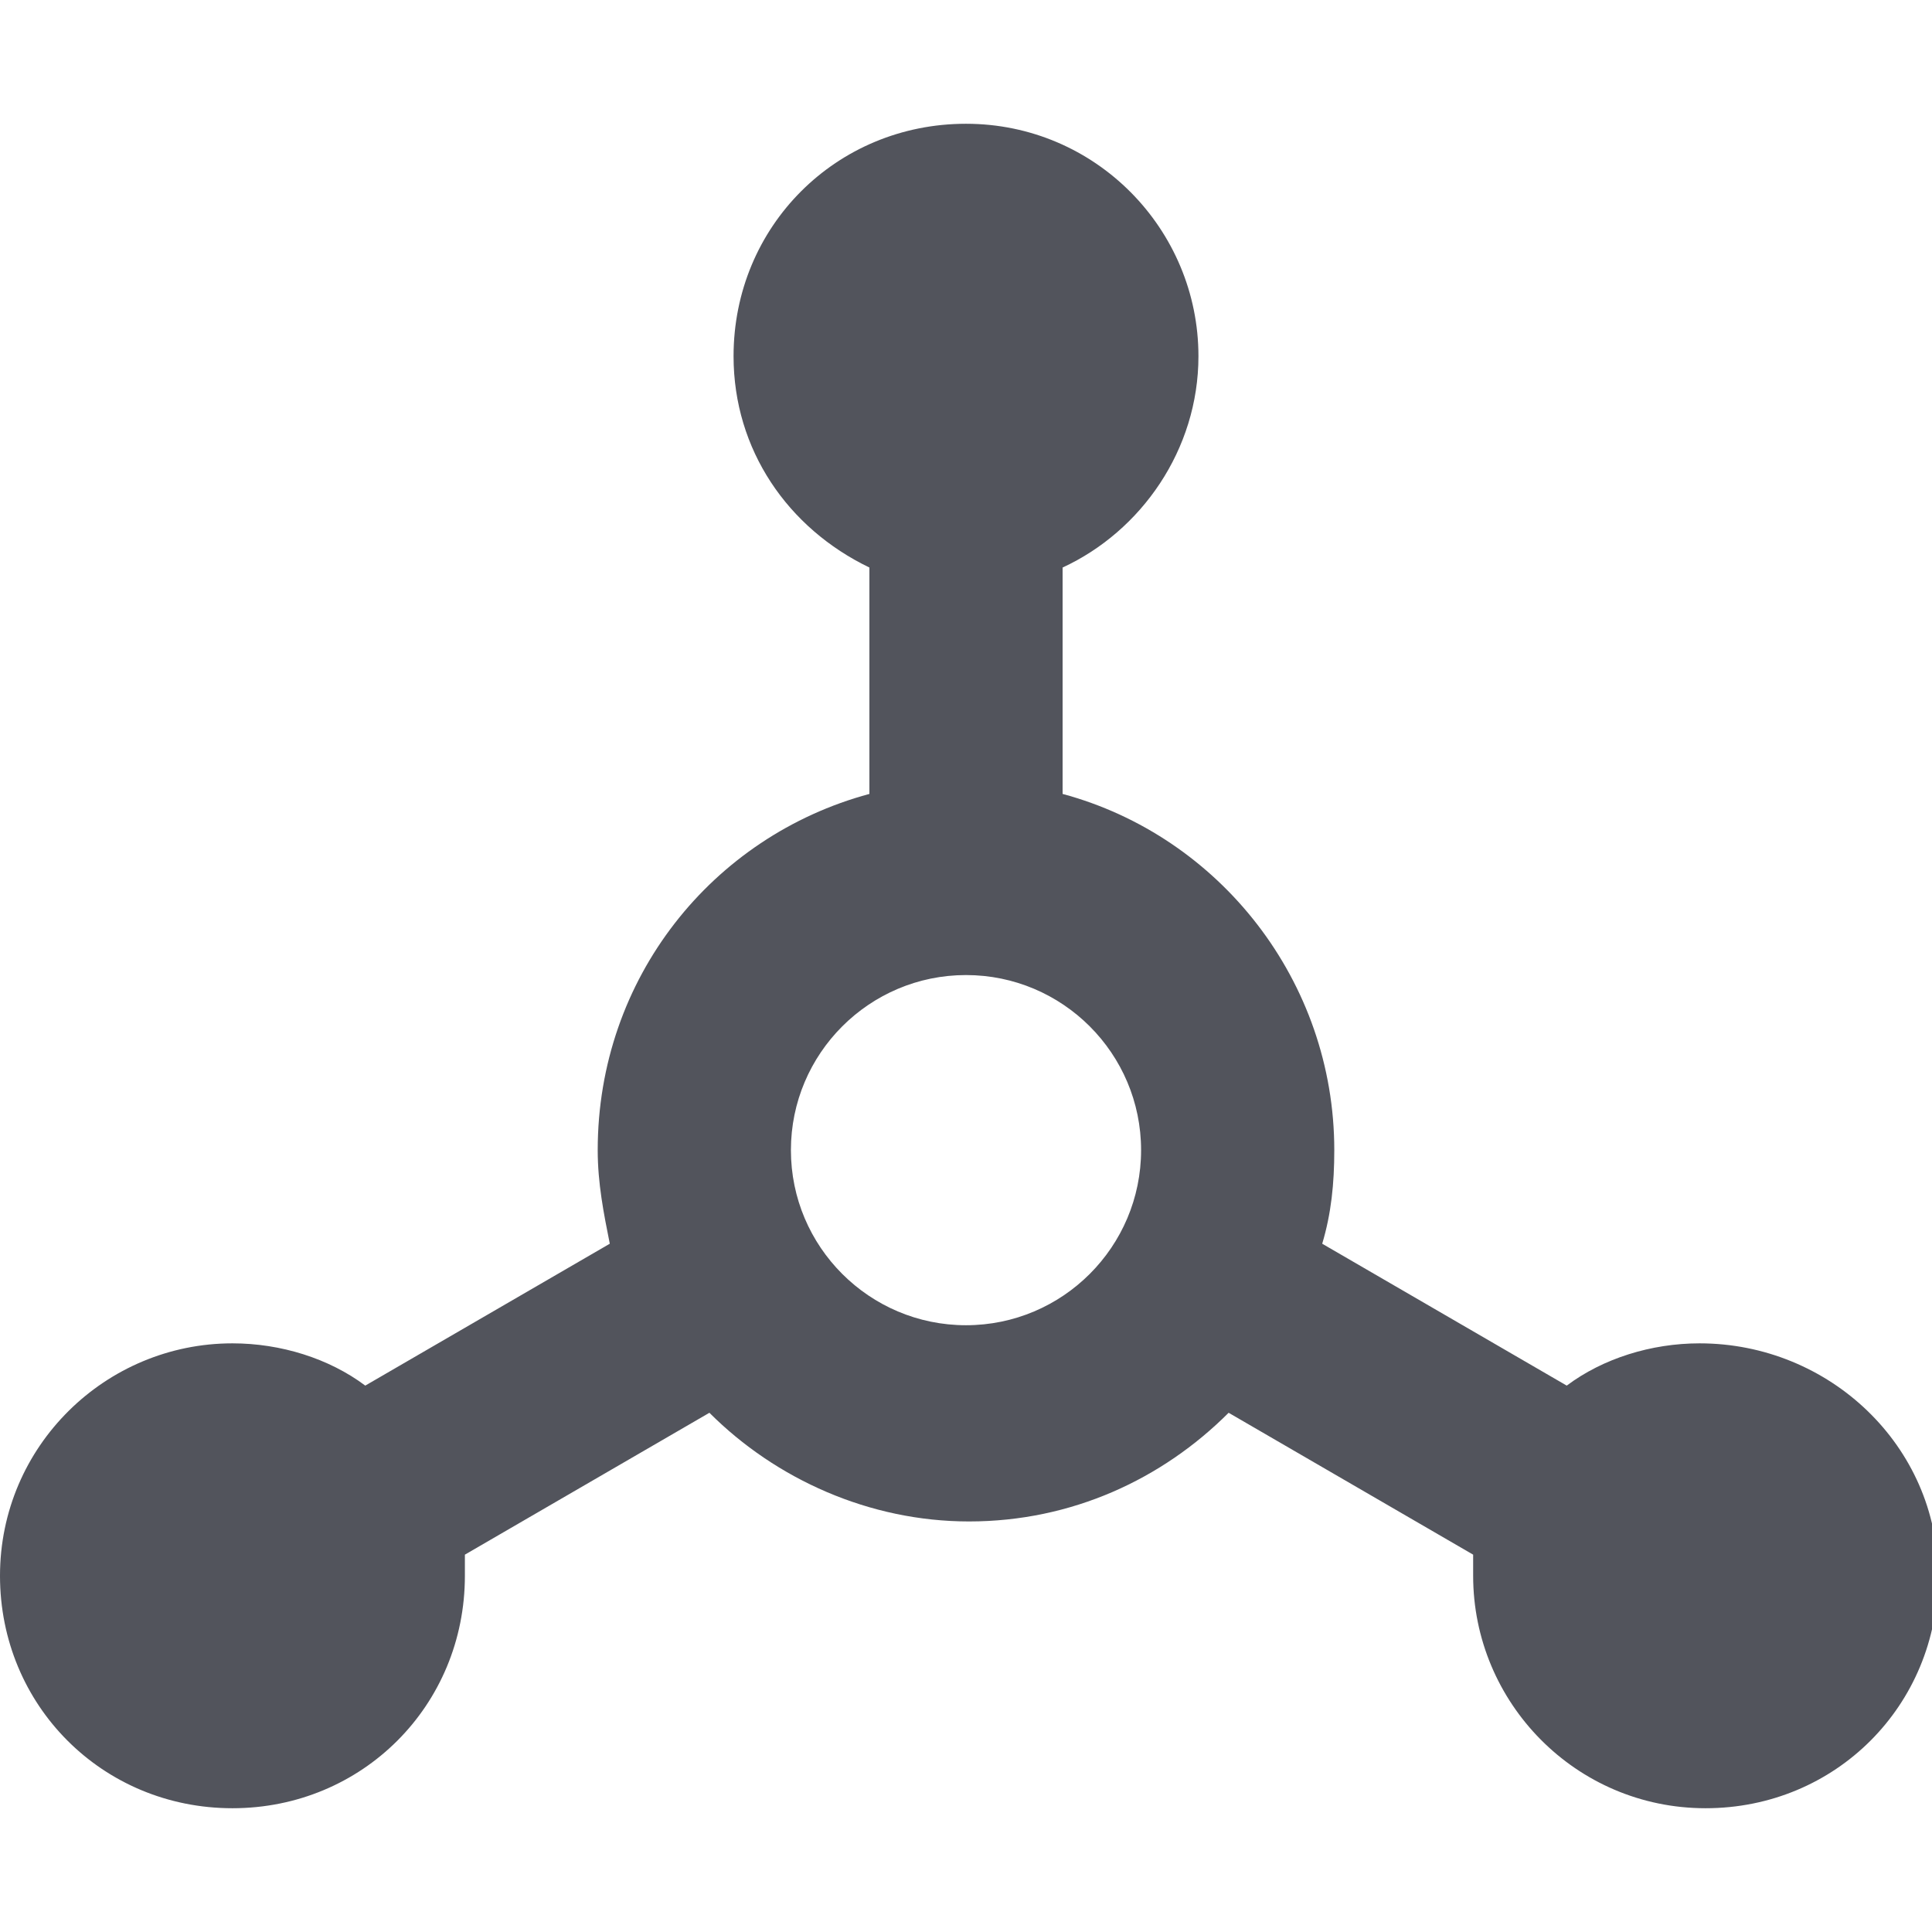
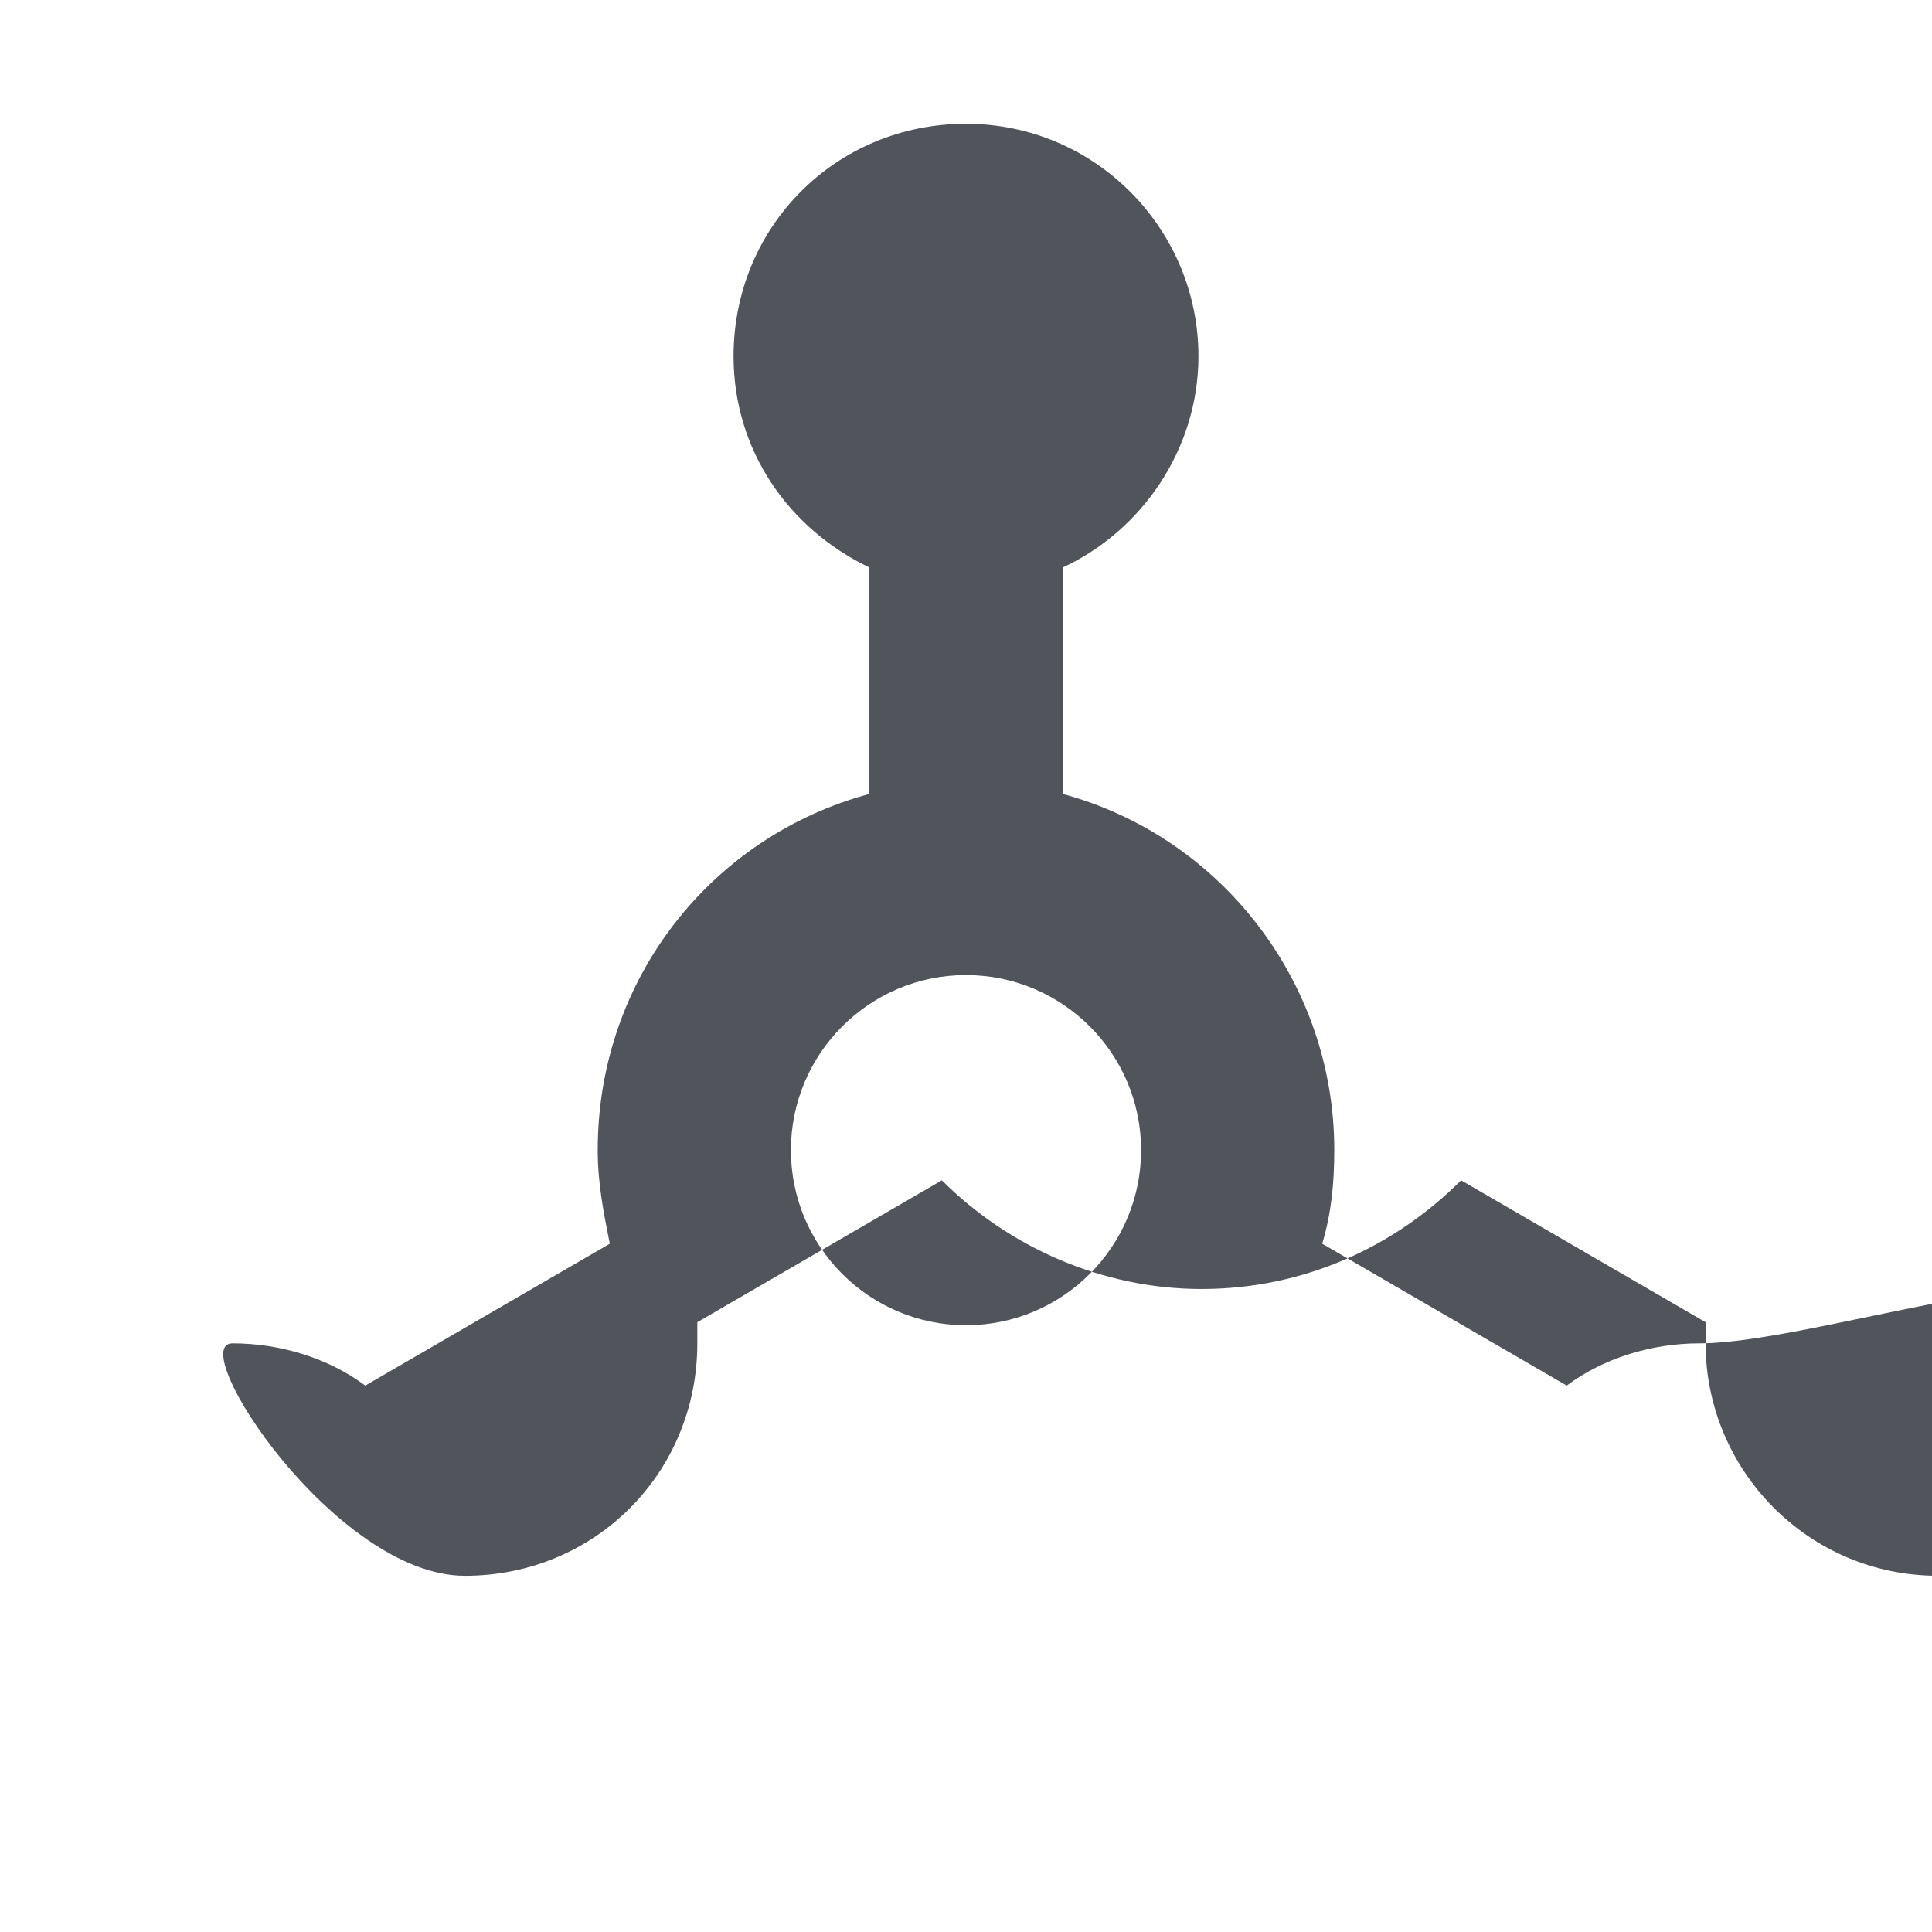
<svg xmlns="http://www.w3.org/2000/svg" version="1.1" id="Layer_1" x="0px" y="0px" width="64px" height="64px" viewBox="0 0 64 64" style="enable-background:new 0 0 64 64;" xml:space="preserve">
  <style type="text/css">
	.st0{fill:#52545c;}
</style>
-   <path class="st0" d="M56.3,44.5c-1.6,0-3.2,0.5-4.4,1.4l-8.1-4.7c0.3-1,0.4-2,0.4-3.1c0-5.6-3.8-10.4-9-11.8v-7.5  c2.6-1.2,4.5-3.9,4.5-7c0-4.2-3.4-7.7-7.7-7.7s-7.7,3.4-7.7,7.7c0,3.1,1.8,5.7,4.5,7v7.5c-5.2,1.4-9,6.1-9,11.8  c0,1.1,0.2,2.1,0.4,3.1l-8.1,4.7c-1.2-0.9-2.8-1.4-4.4-1.4c-4.2,0-7.7,3.4-7.7,7.7s3.4,7.7,7.7,7.7s7.7-3.4,7.7-7.7  c0-0.2,0-0.5,0-0.7l8.1-4.7c2.2,2.2,5.3,3.6,8.6,3.6c3.4,0,6.4-1.4,8.6-3.6l8.1,4.7c0,0.2,0,0.5,0,0.7c0,4.2,3.4,7.7,7.7,7.7  s7.7-3.4,7.7-7.7S60.6,44.5,56.3,44.5z M32,43.9c-3.2,0-5.8-2.6-5.8-5.8c0-3.2,2.6-5.8,5.8-5.8s5.8,2.6,5.8,5.8  C37.8,41.3,35.2,43.9,32,43.9z" />
+   <path class="st0" d="M56.3,44.5c-1.6,0-3.2,0.5-4.4,1.4l-8.1-4.7c0.3-1,0.4-2,0.4-3.1c0-5.6-3.8-10.4-9-11.8v-7.5  c2.6-1.2,4.5-3.9,4.5-7c0-4.2-3.4-7.7-7.7-7.7s-7.7,3.4-7.7,7.7c0,3.1,1.8,5.7,4.5,7v7.5c-5.2,1.4-9,6.1-9,11.8  c0,1.1,0.2,2.1,0.4,3.1l-8.1,4.7c-1.2-0.9-2.8-1.4-4.4-1.4s3.4,7.7,7.7,7.7s7.7-3.4,7.7-7.7  c0-0.2,0-0.5,0-0.7l8.1-4.7c2.2,2.2,5.3,3.6,8.6,3.6c3.4,0,6.4-1.4,8.6-3.6l8.1,4.7c0,0.2,0,0.5,0,0.7c0,4.2,3.4,7.7,7.7,7.7  s7.7-3.4,7.7-7.7S60.6,44.5,56.3,44.5z M32,43.9c-3.2,0-5.8-2.6-5.8-5.8c0-3.2,2.6-5.8,5.8-5.8s5.8,2.6,5.8,5.8  C37.8,41.3,35.2,43.9,32,43.9z" />
</svg>